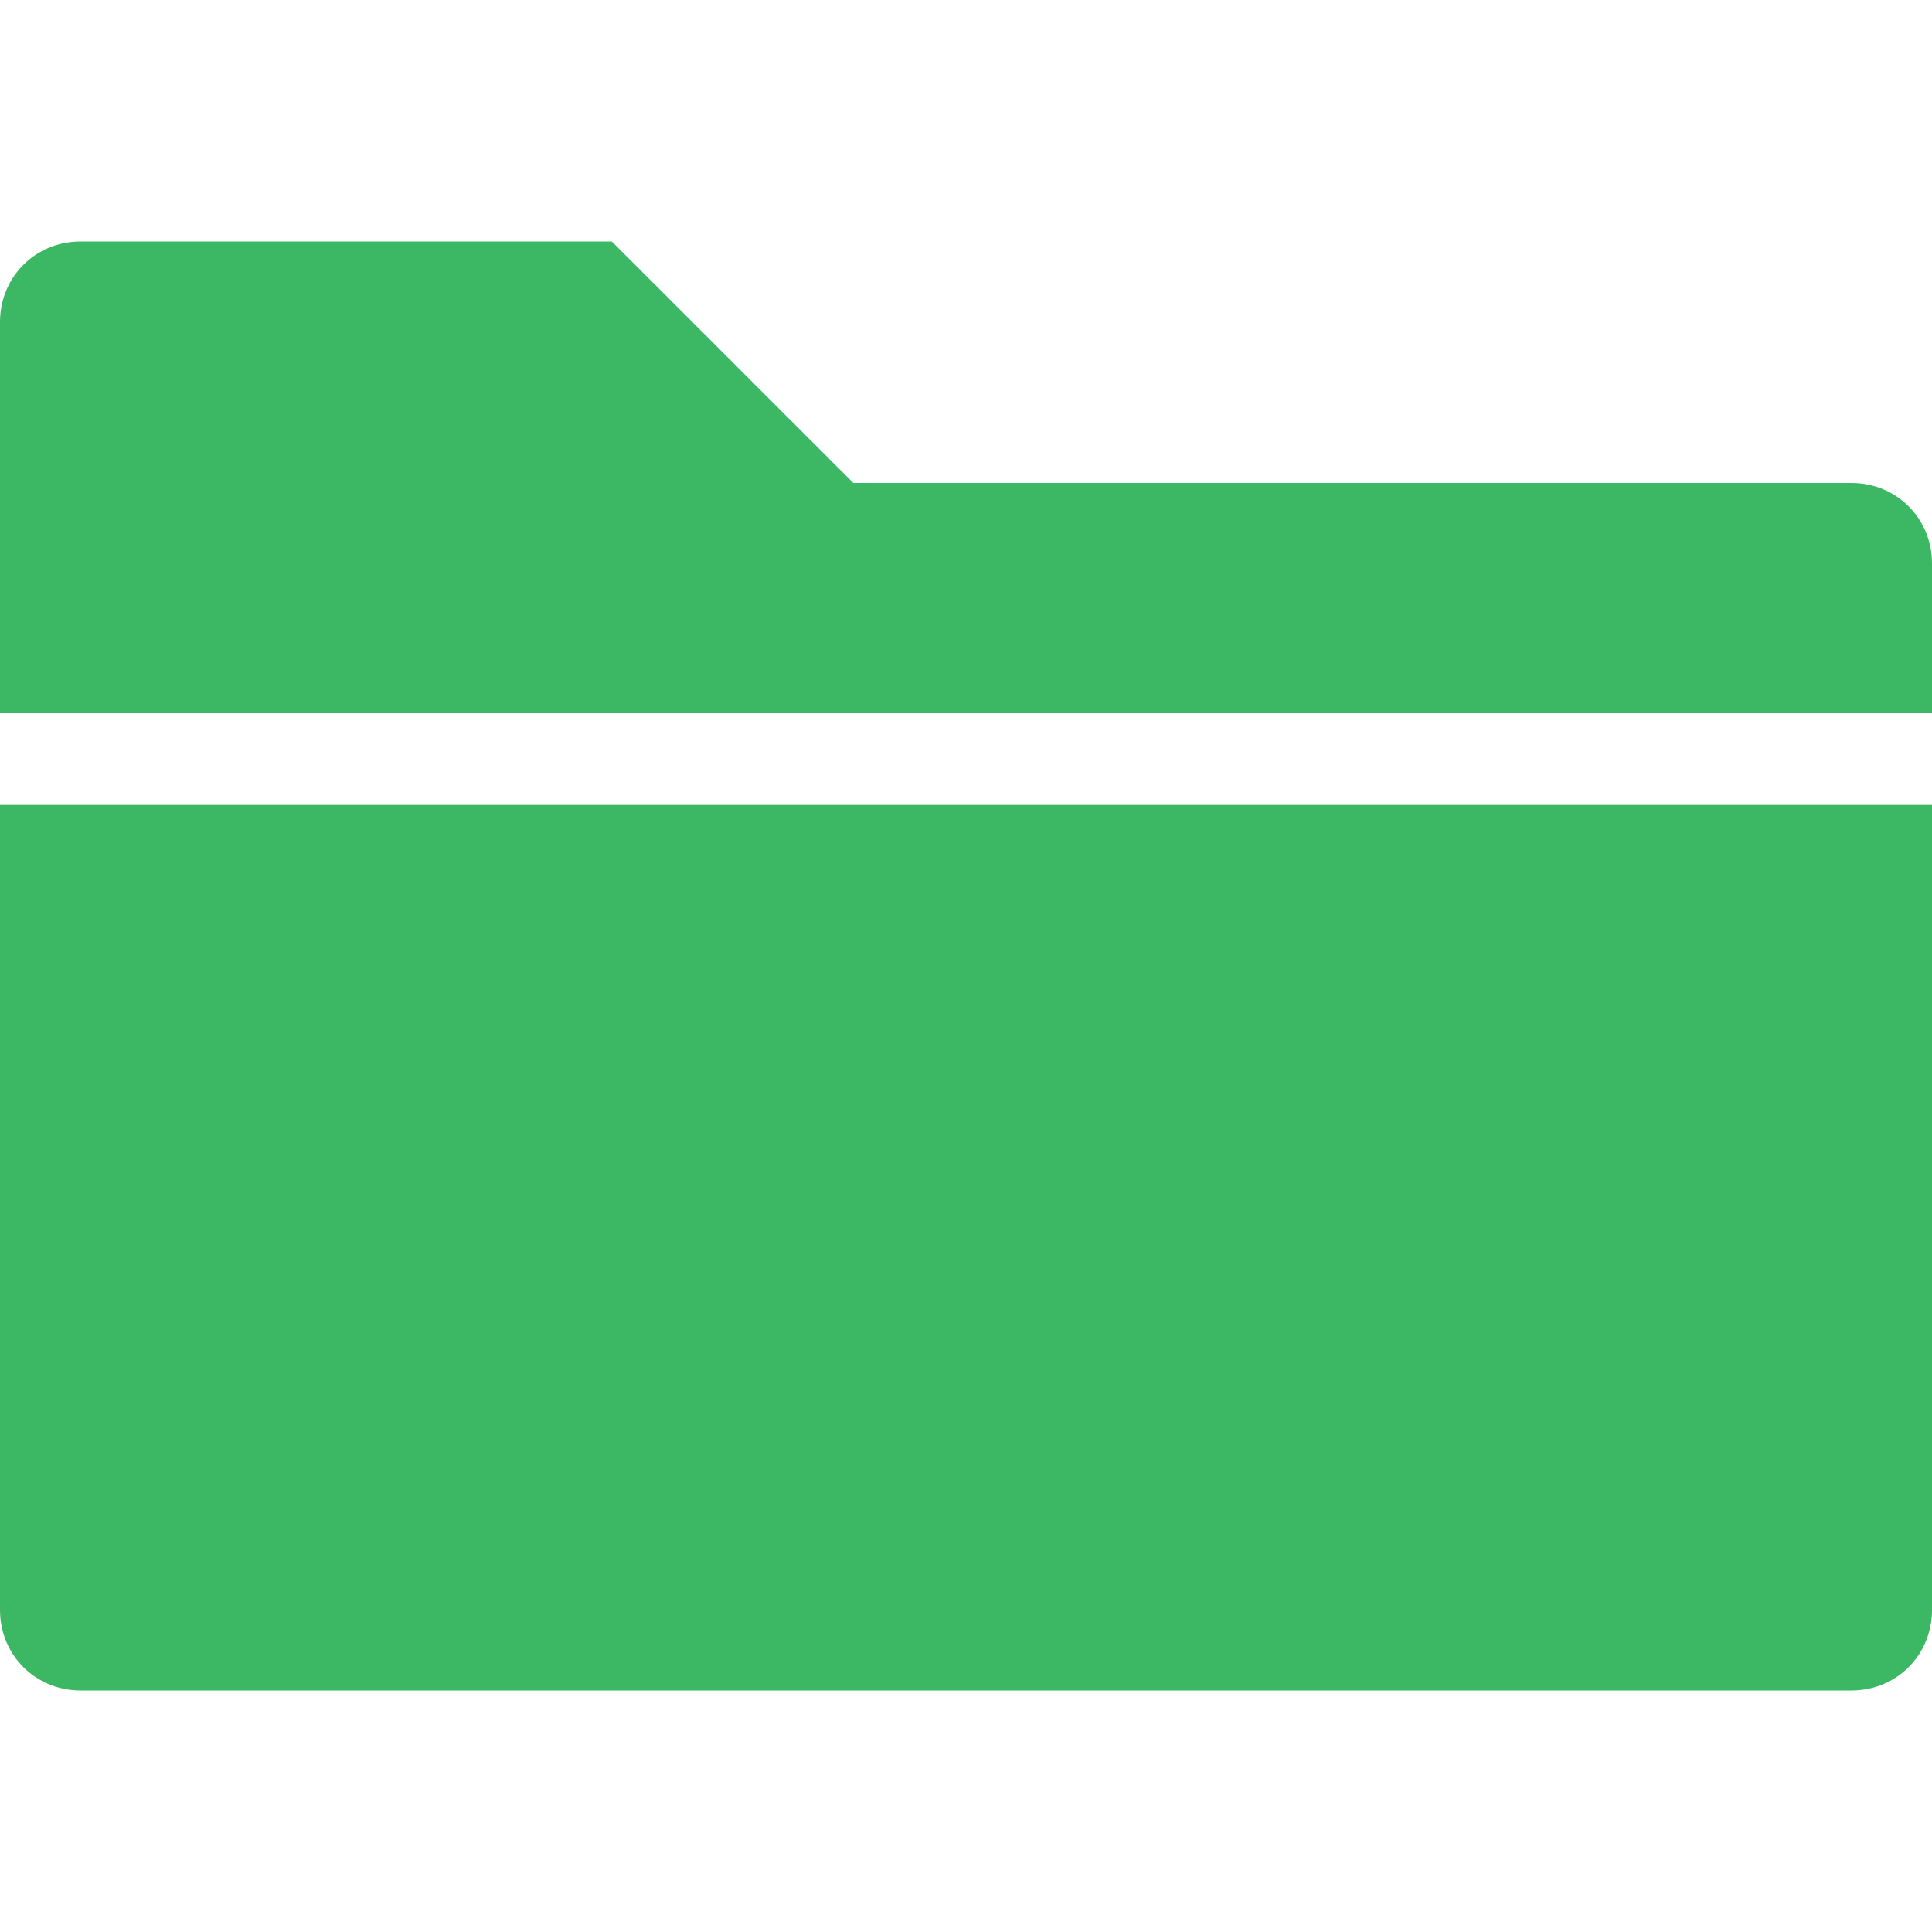
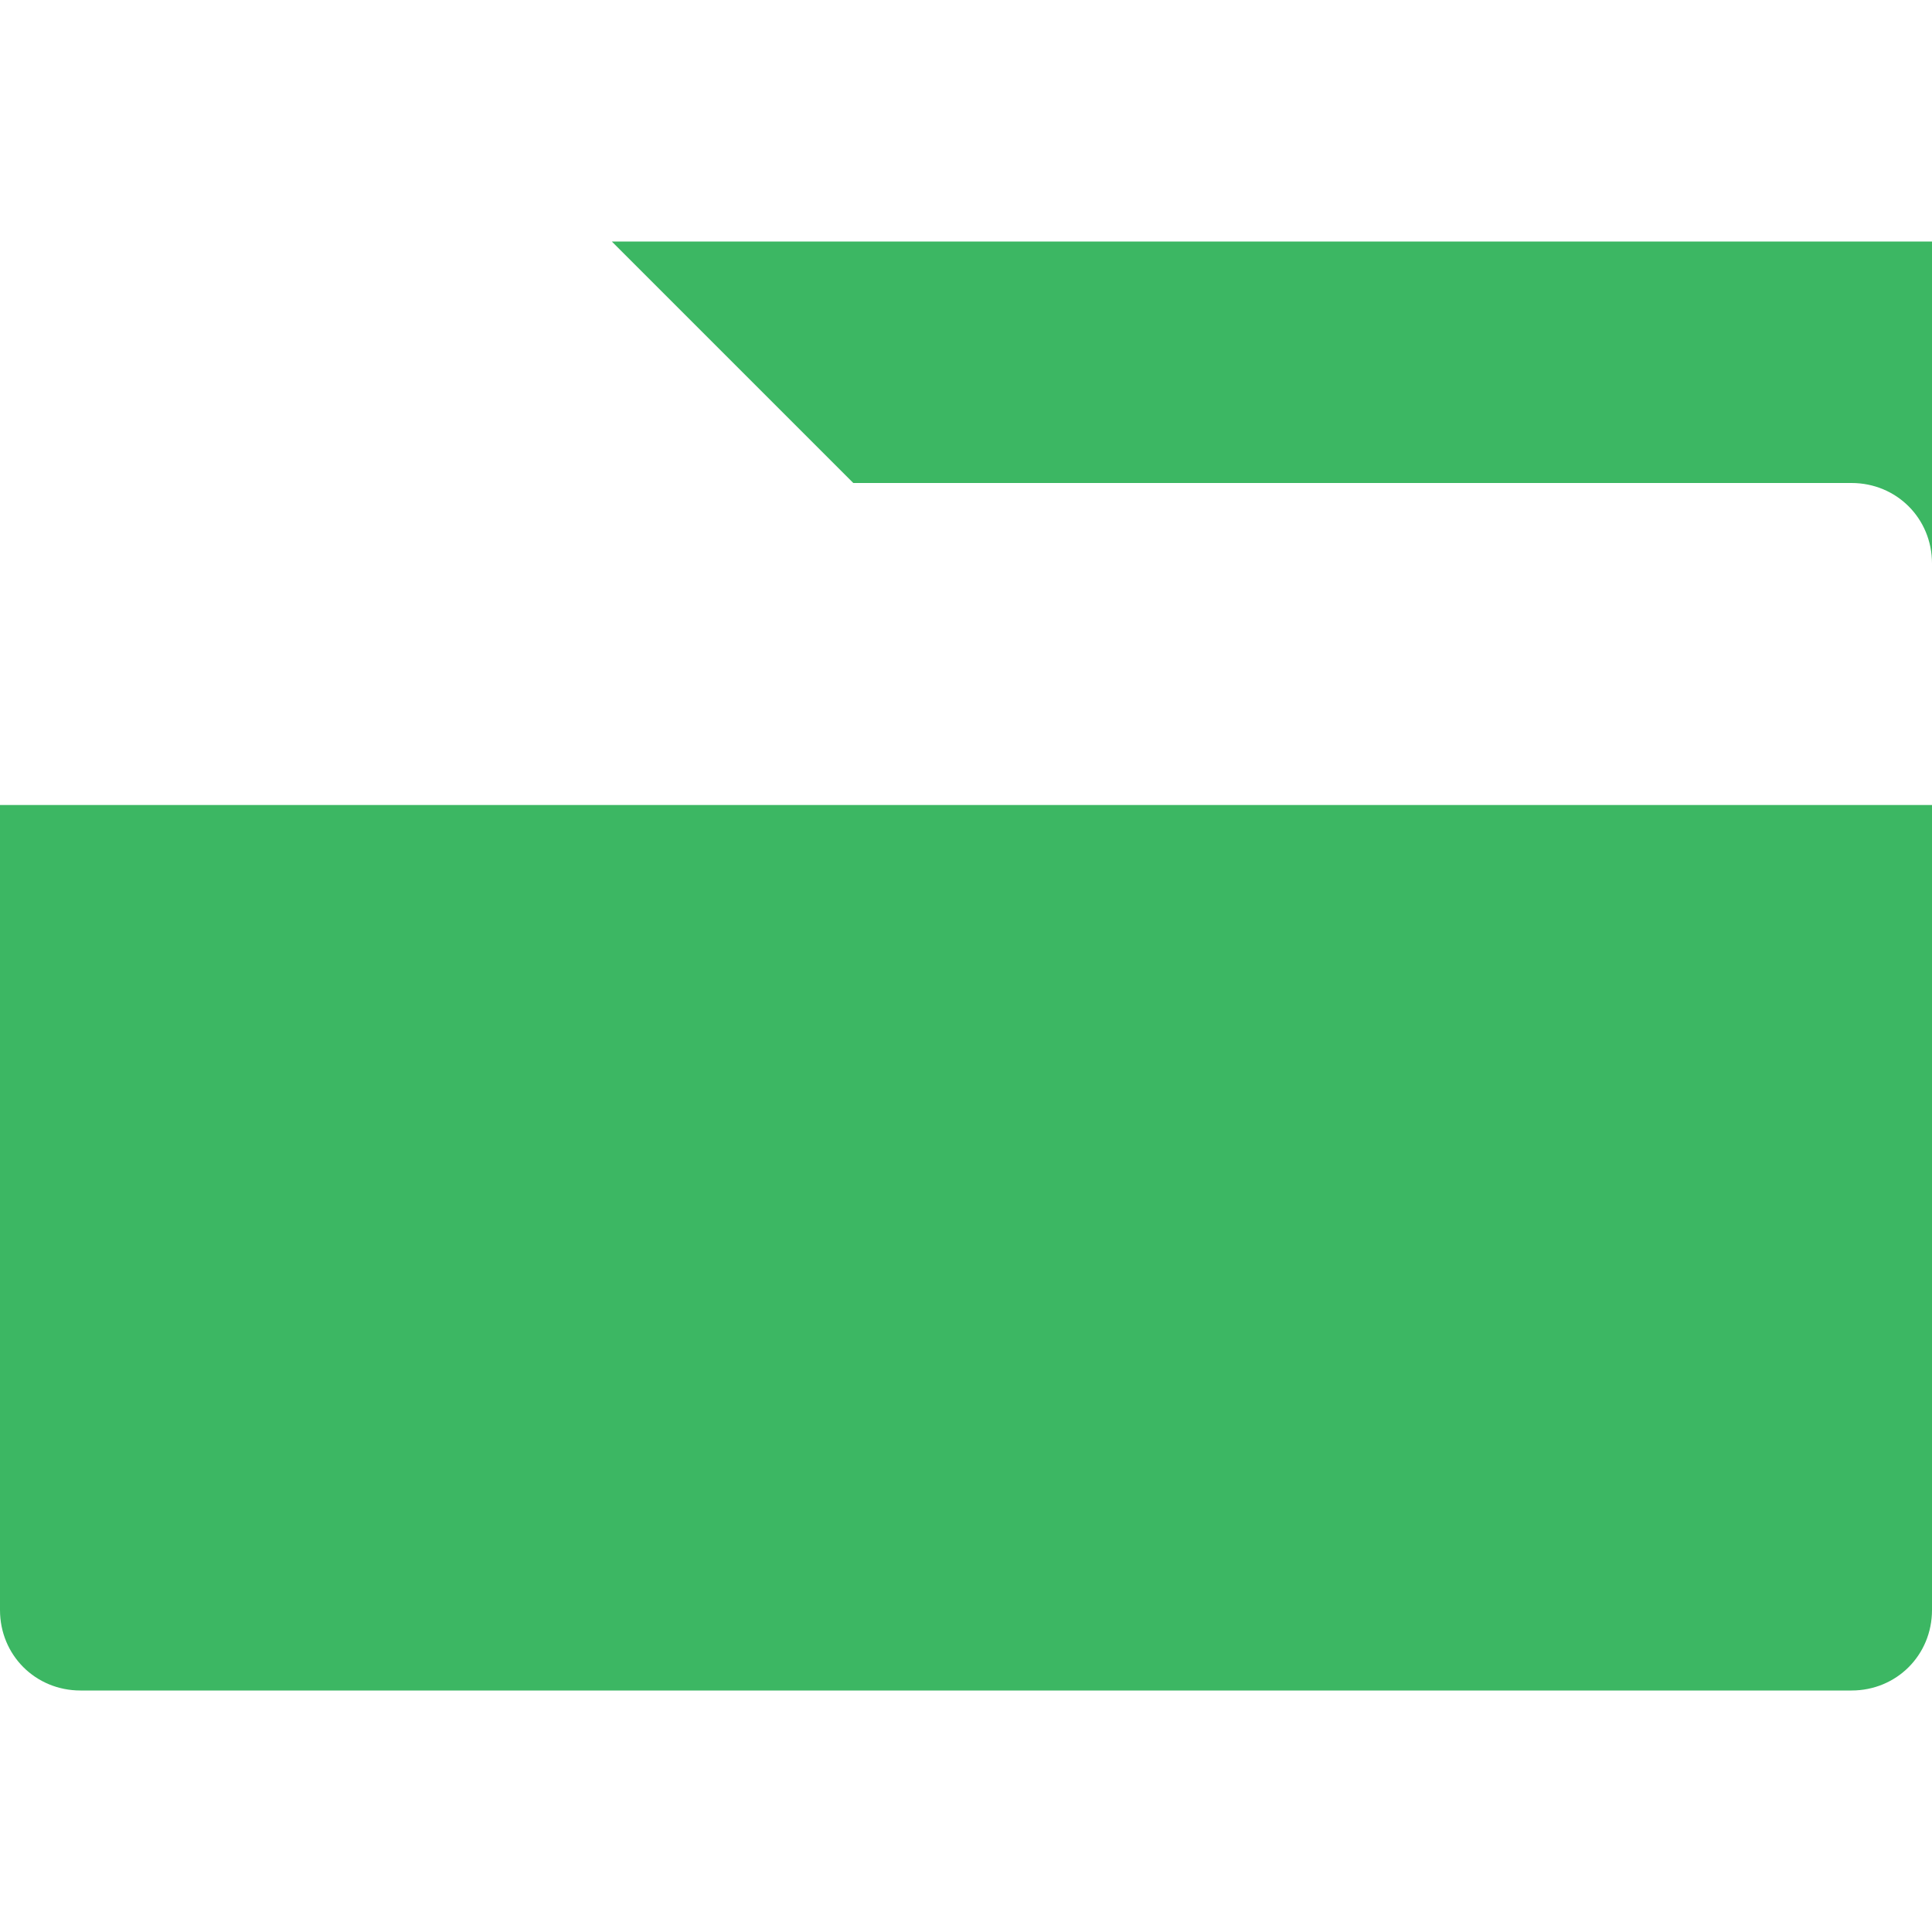
<svg xmlns="http://www.w3.org/2000/svg" id="Layer_1" data-name="Layer 1" version="1.1" viewBox="0 0 120 120">
  <defs>
    <style>
      .cls-1 {
        fill: #3cb763;
        stroke-width: 0px;
      }
    </style>
  </defs>
-   <path class="cls-1" d="M5,15h33l15,15h62c2.8,0,5,2.2,5,5v9.3H0v-24.3c0-2.8,2.2-5,5-5ZM115,105H5c-2.8,0-5-2.2-5-5v-50h120v50c0,2.8-2.2,5-5,5Z" />
+   <path class="cls-1" d="M5,15h33l15,15h62c2.8,0,5,2.2,5,5v9.3v-24.3c0-2.8,2.2-5,5-5ZM115,105H5c-2.8,0-5-2.2-5-5v-50h120v50c0,2.8-2.2,5-5,5Z" />
</svg>